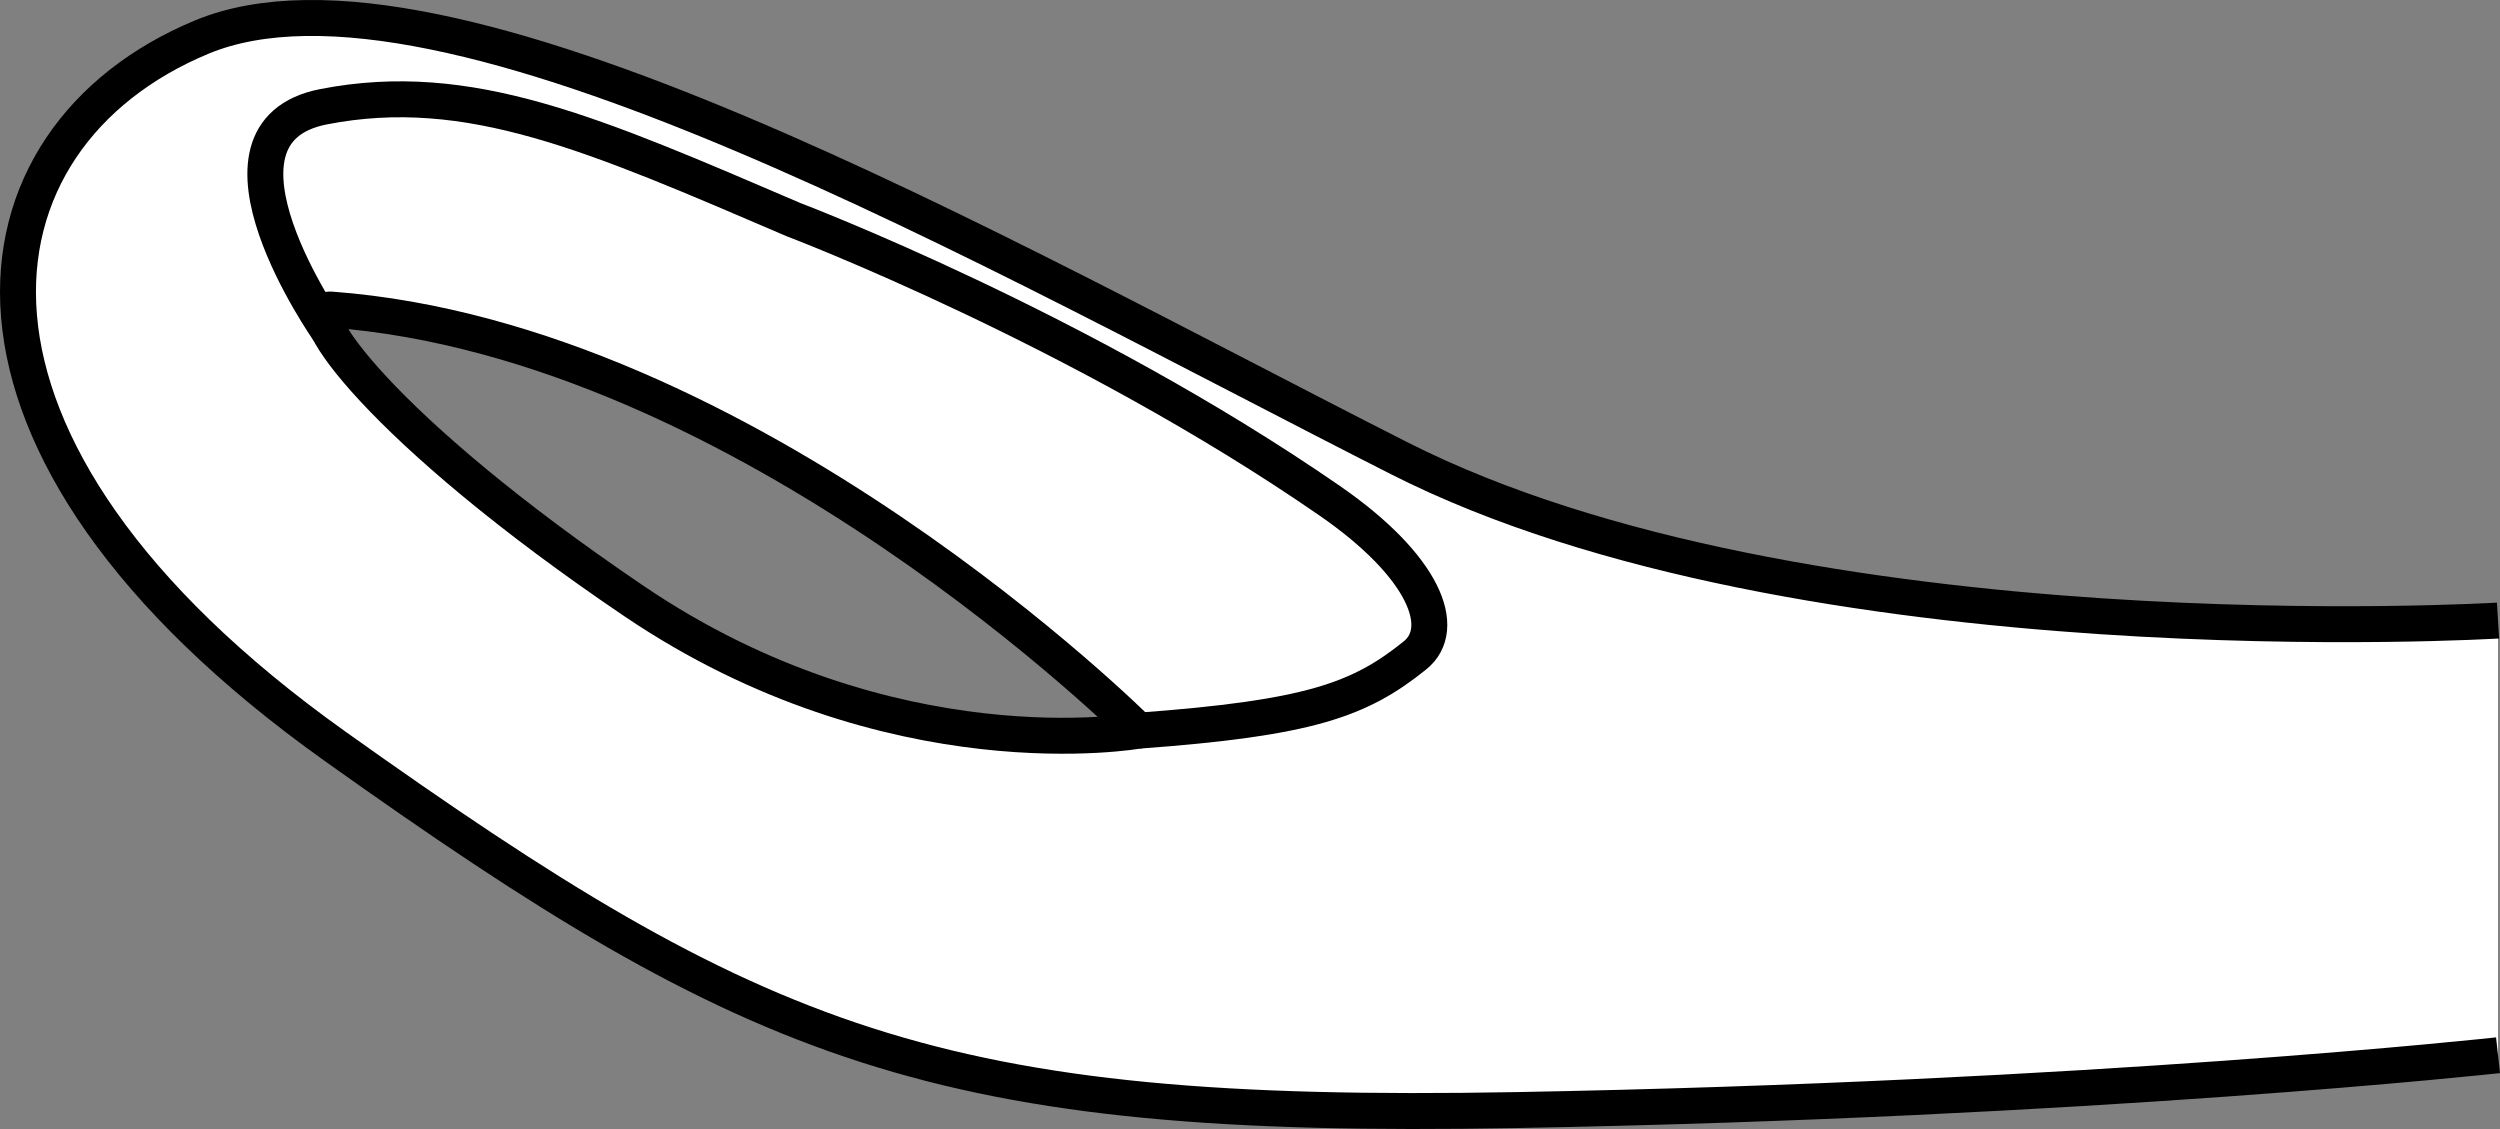
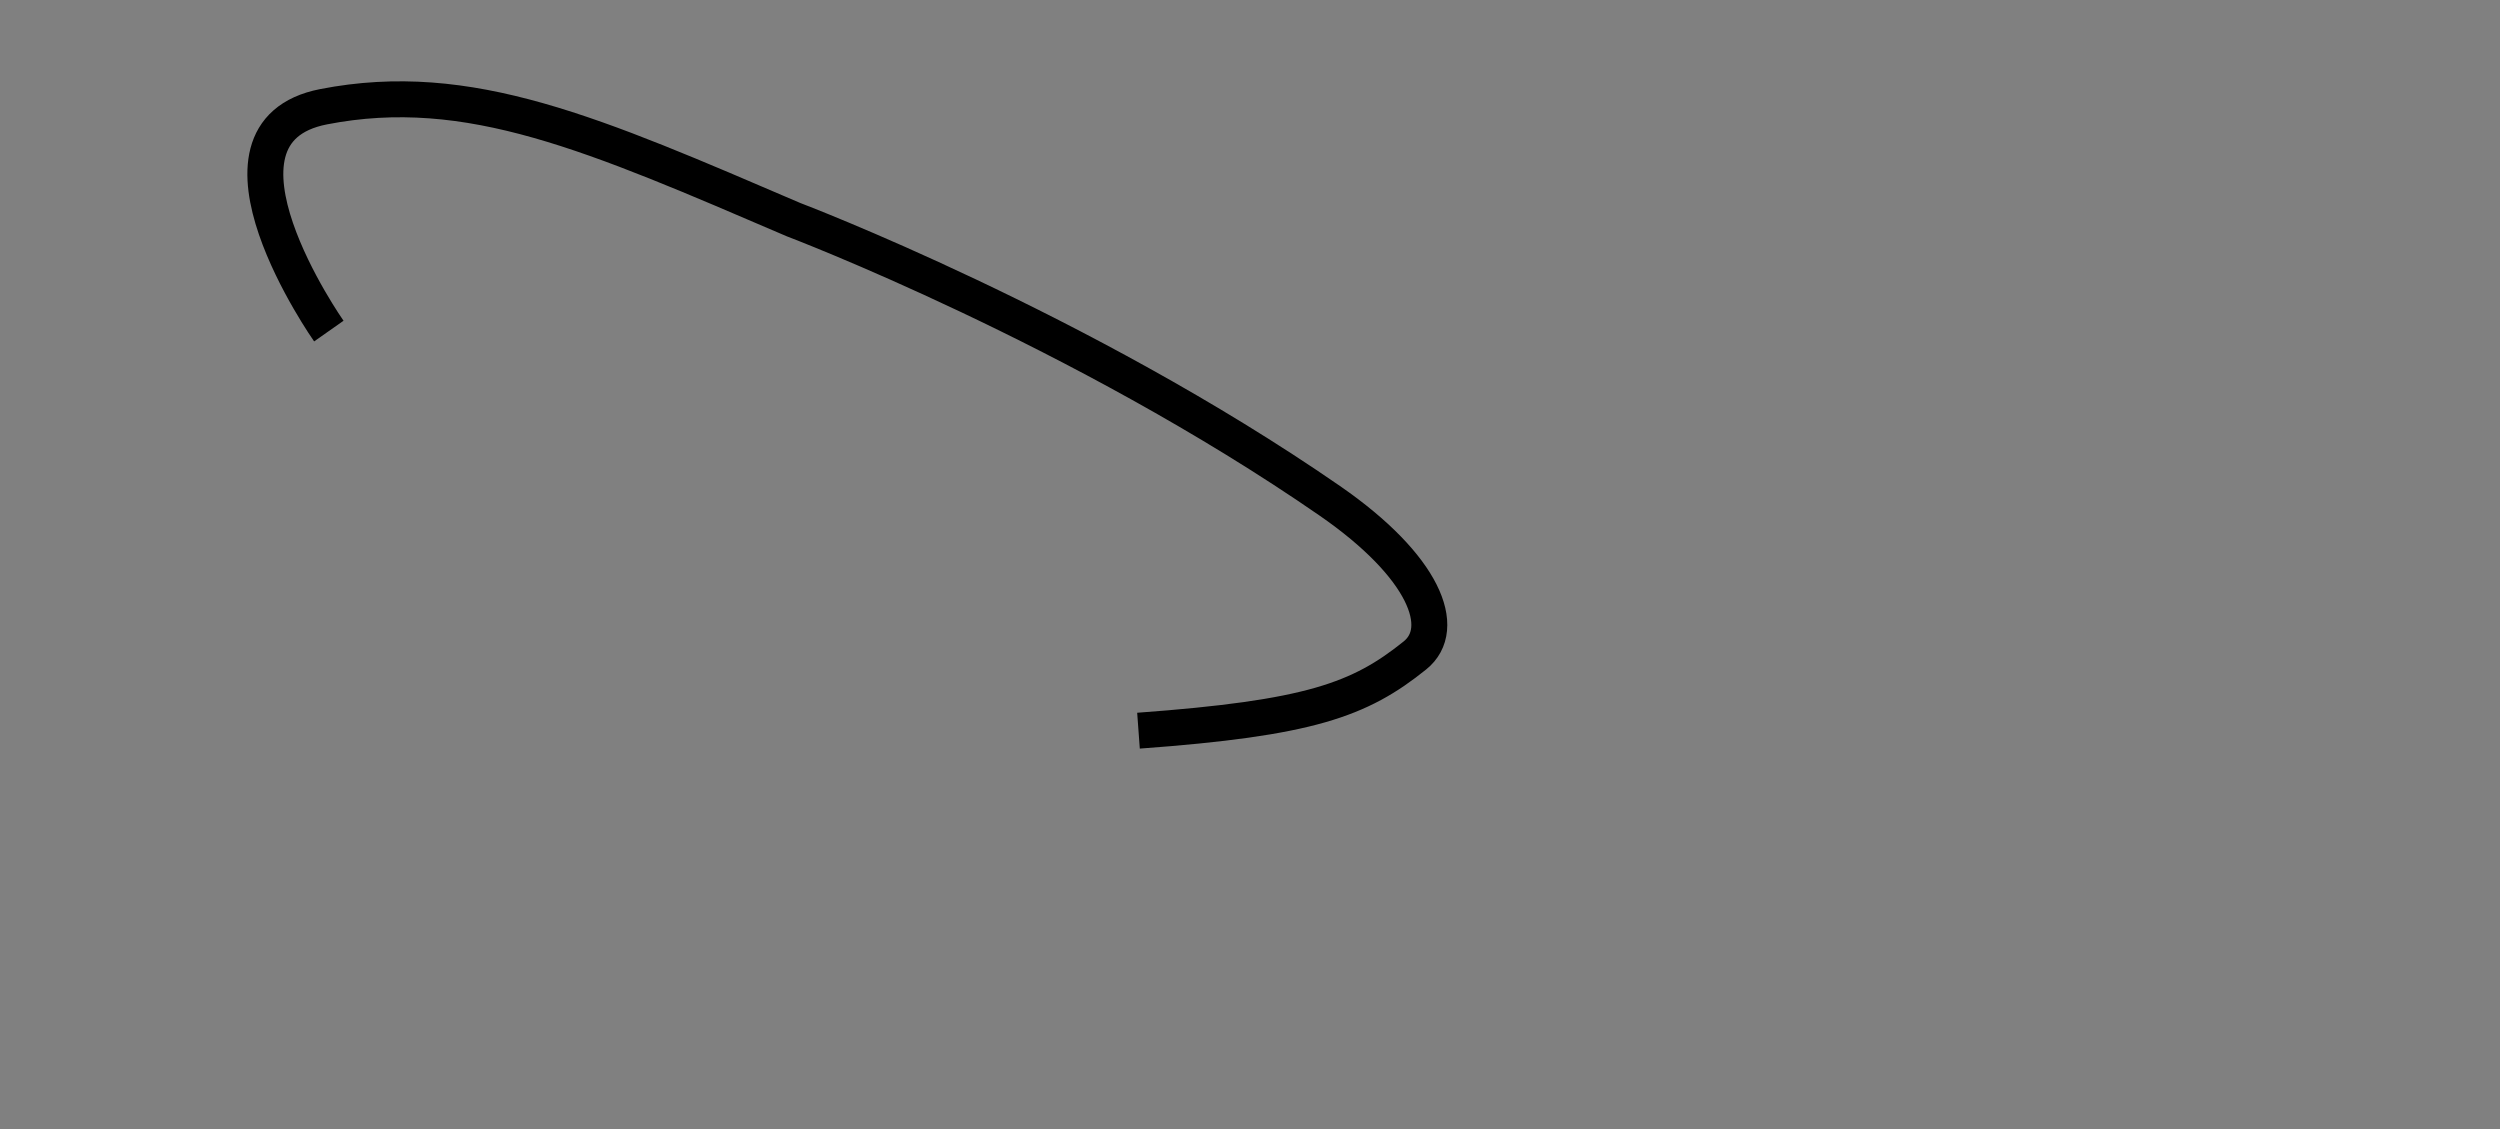
<svg xmlns="http://www.w3.org/2000/svg" version="1.1" id="image" x="0px" y="0px" width="55.644px" height="25.129px" viewBox="0 0 55.644 25.129" enable-background="new 0 0 55.644 25.129" xml:space="preserve">
  <rect x="0" y="0" width="55.644" height="25.129" fill="#808080" stroke="none" />
-   <path fill="#FFFFFF" stroke="#000000" stroke-width="0.8" stroke-miterlimit="10" d="M55.6,23.487  c0,0-8.976,0.989-21.876,1.221C20.825,24.94,16.869,23.315,7.453,16.607S-0.888,3.063,4.486,0.827  s17.672,4.816,26.658,9.373S55.6,13.812,55.6,13.812 M25.34,16.263c0,0-8.685-8.685-17.973-9.373  c-0.749-0.056,1.032,2.623,6.751,6.493S25.34,16.263,25.34,16.263z" />
  <path fill="none" stroke="#000000" stroke-width="0.8" stroke-miterlimit="10" d="M7.319,7.369c0,0-3.102-4.413-0.114-4.994  c3.237-0.629,6.021,0.612,10.46,2.515c0,0,6.38,2.419,11.932,6.256c2.115,1.462,2.642,2.842,1.896,3.442  c-1.231,0.991-2.348,1.397-6.153,1.675" />
</svg>